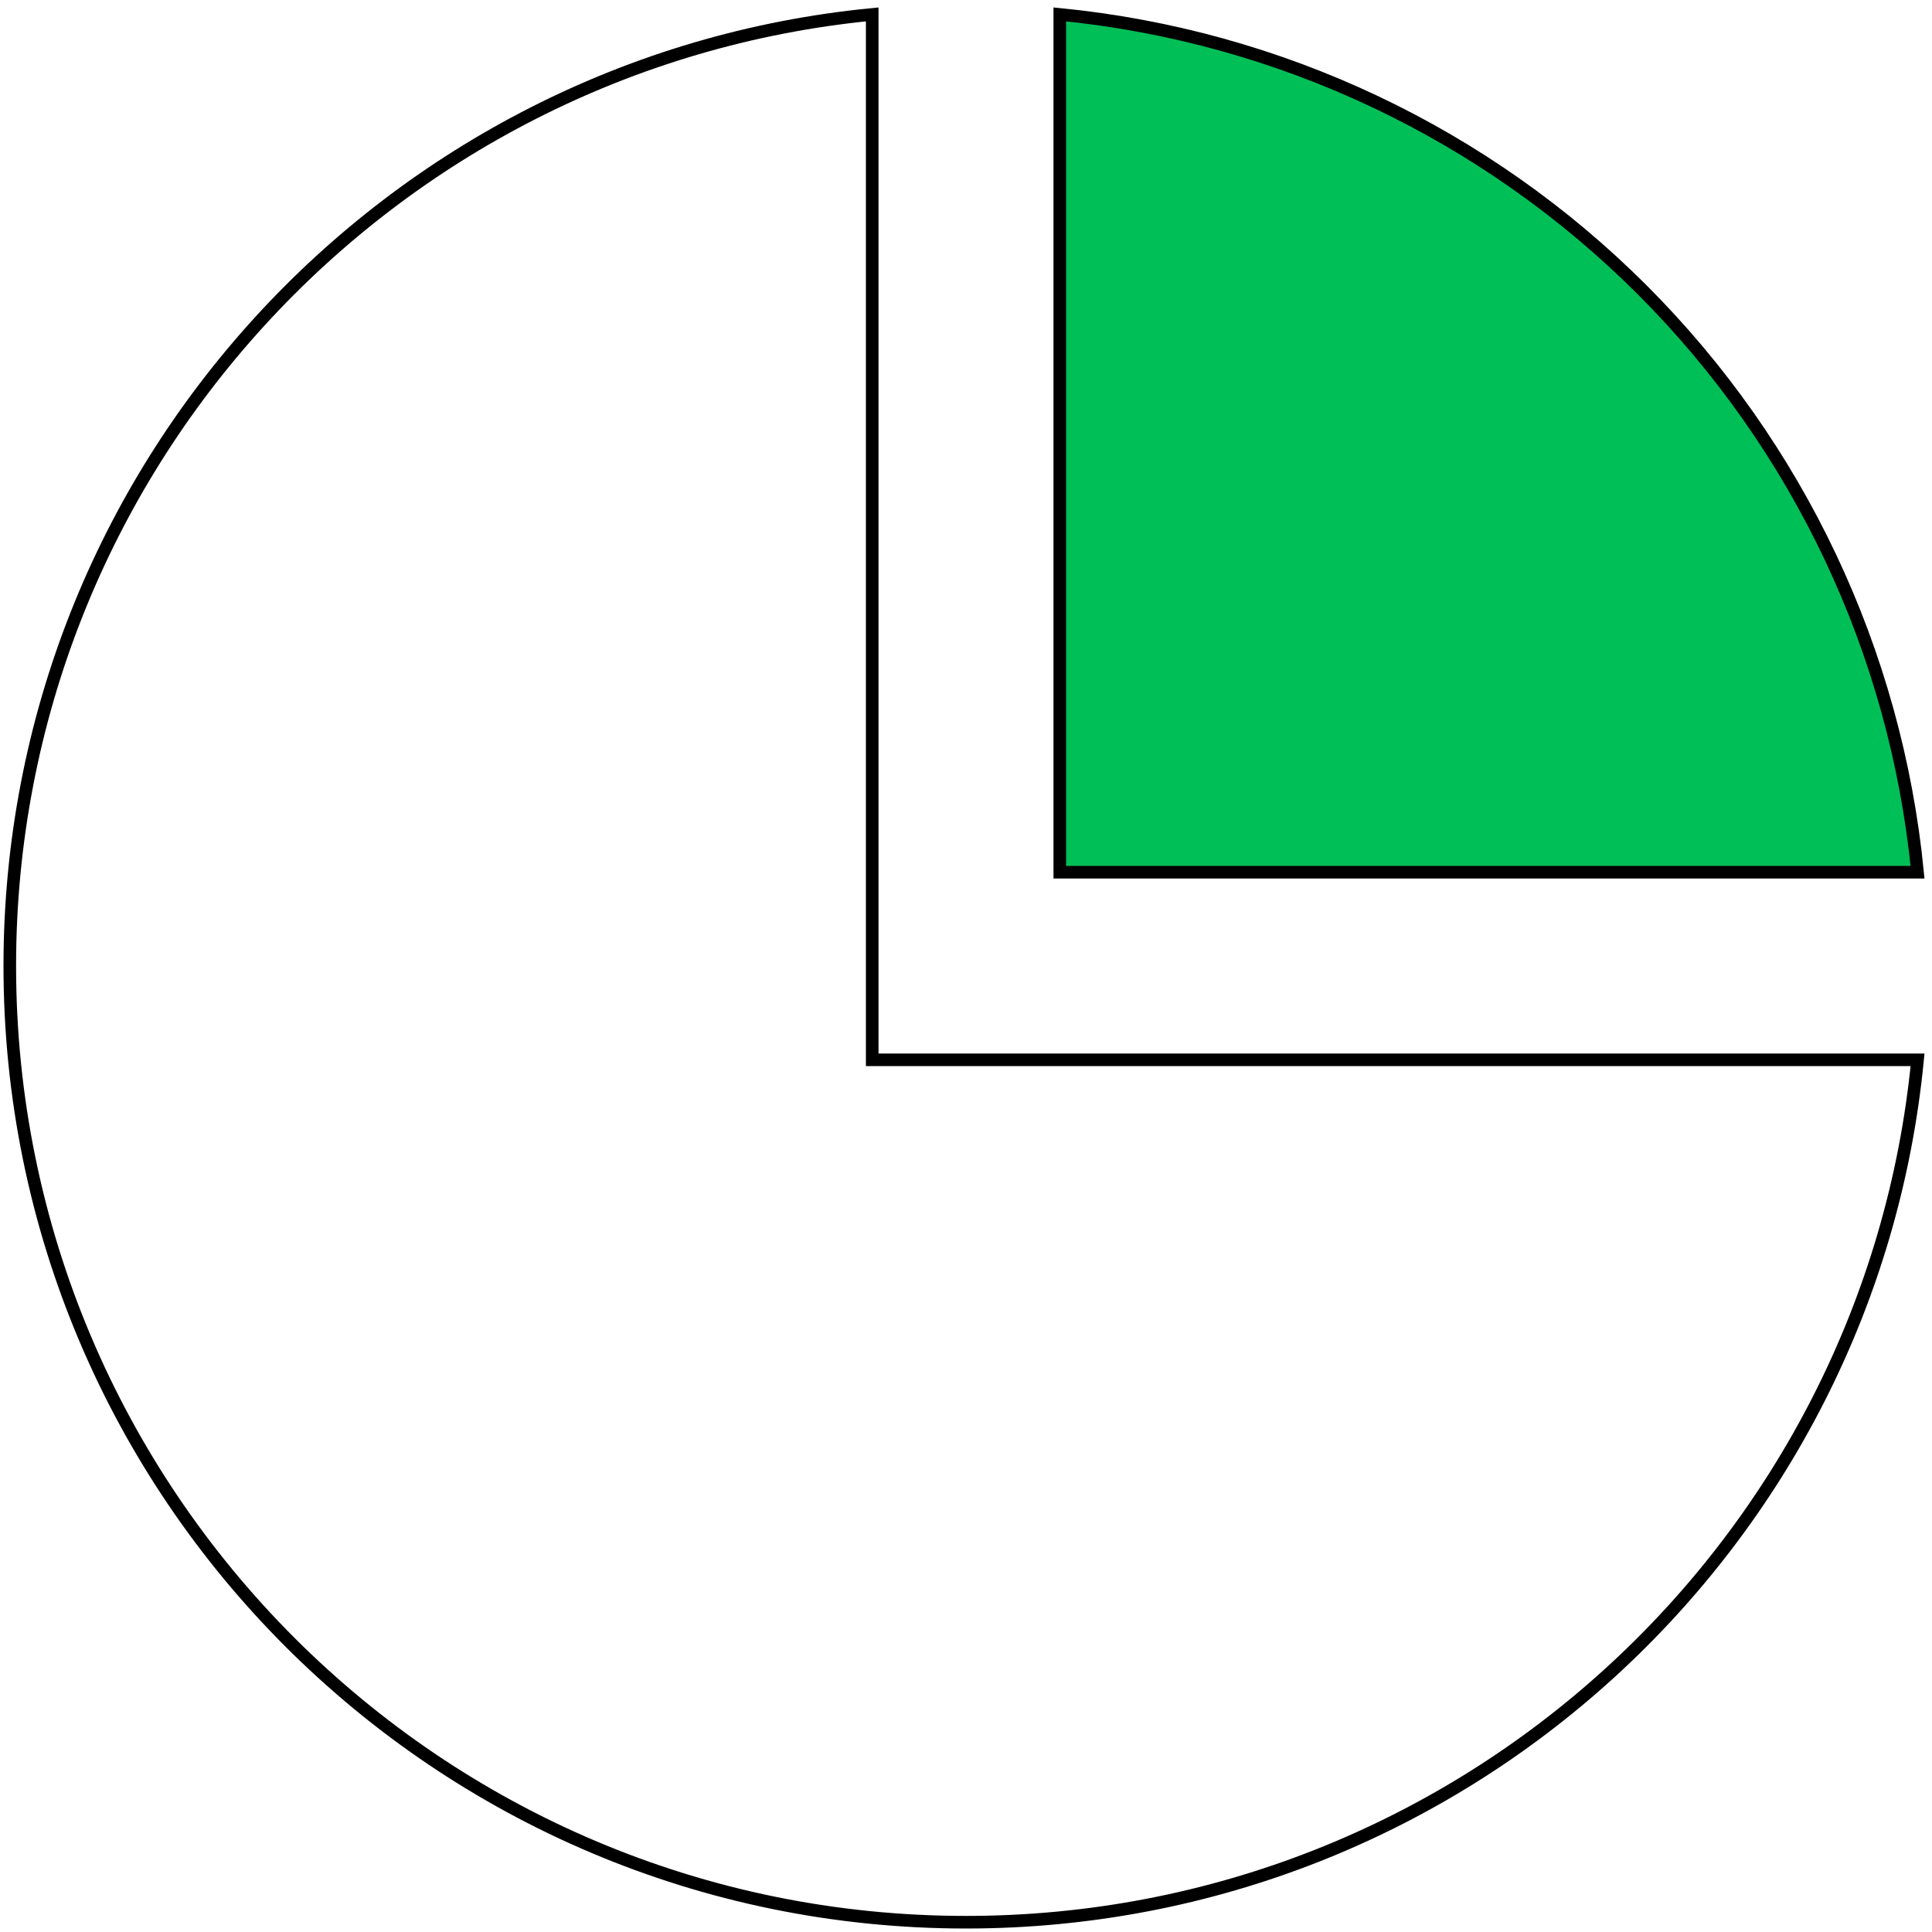
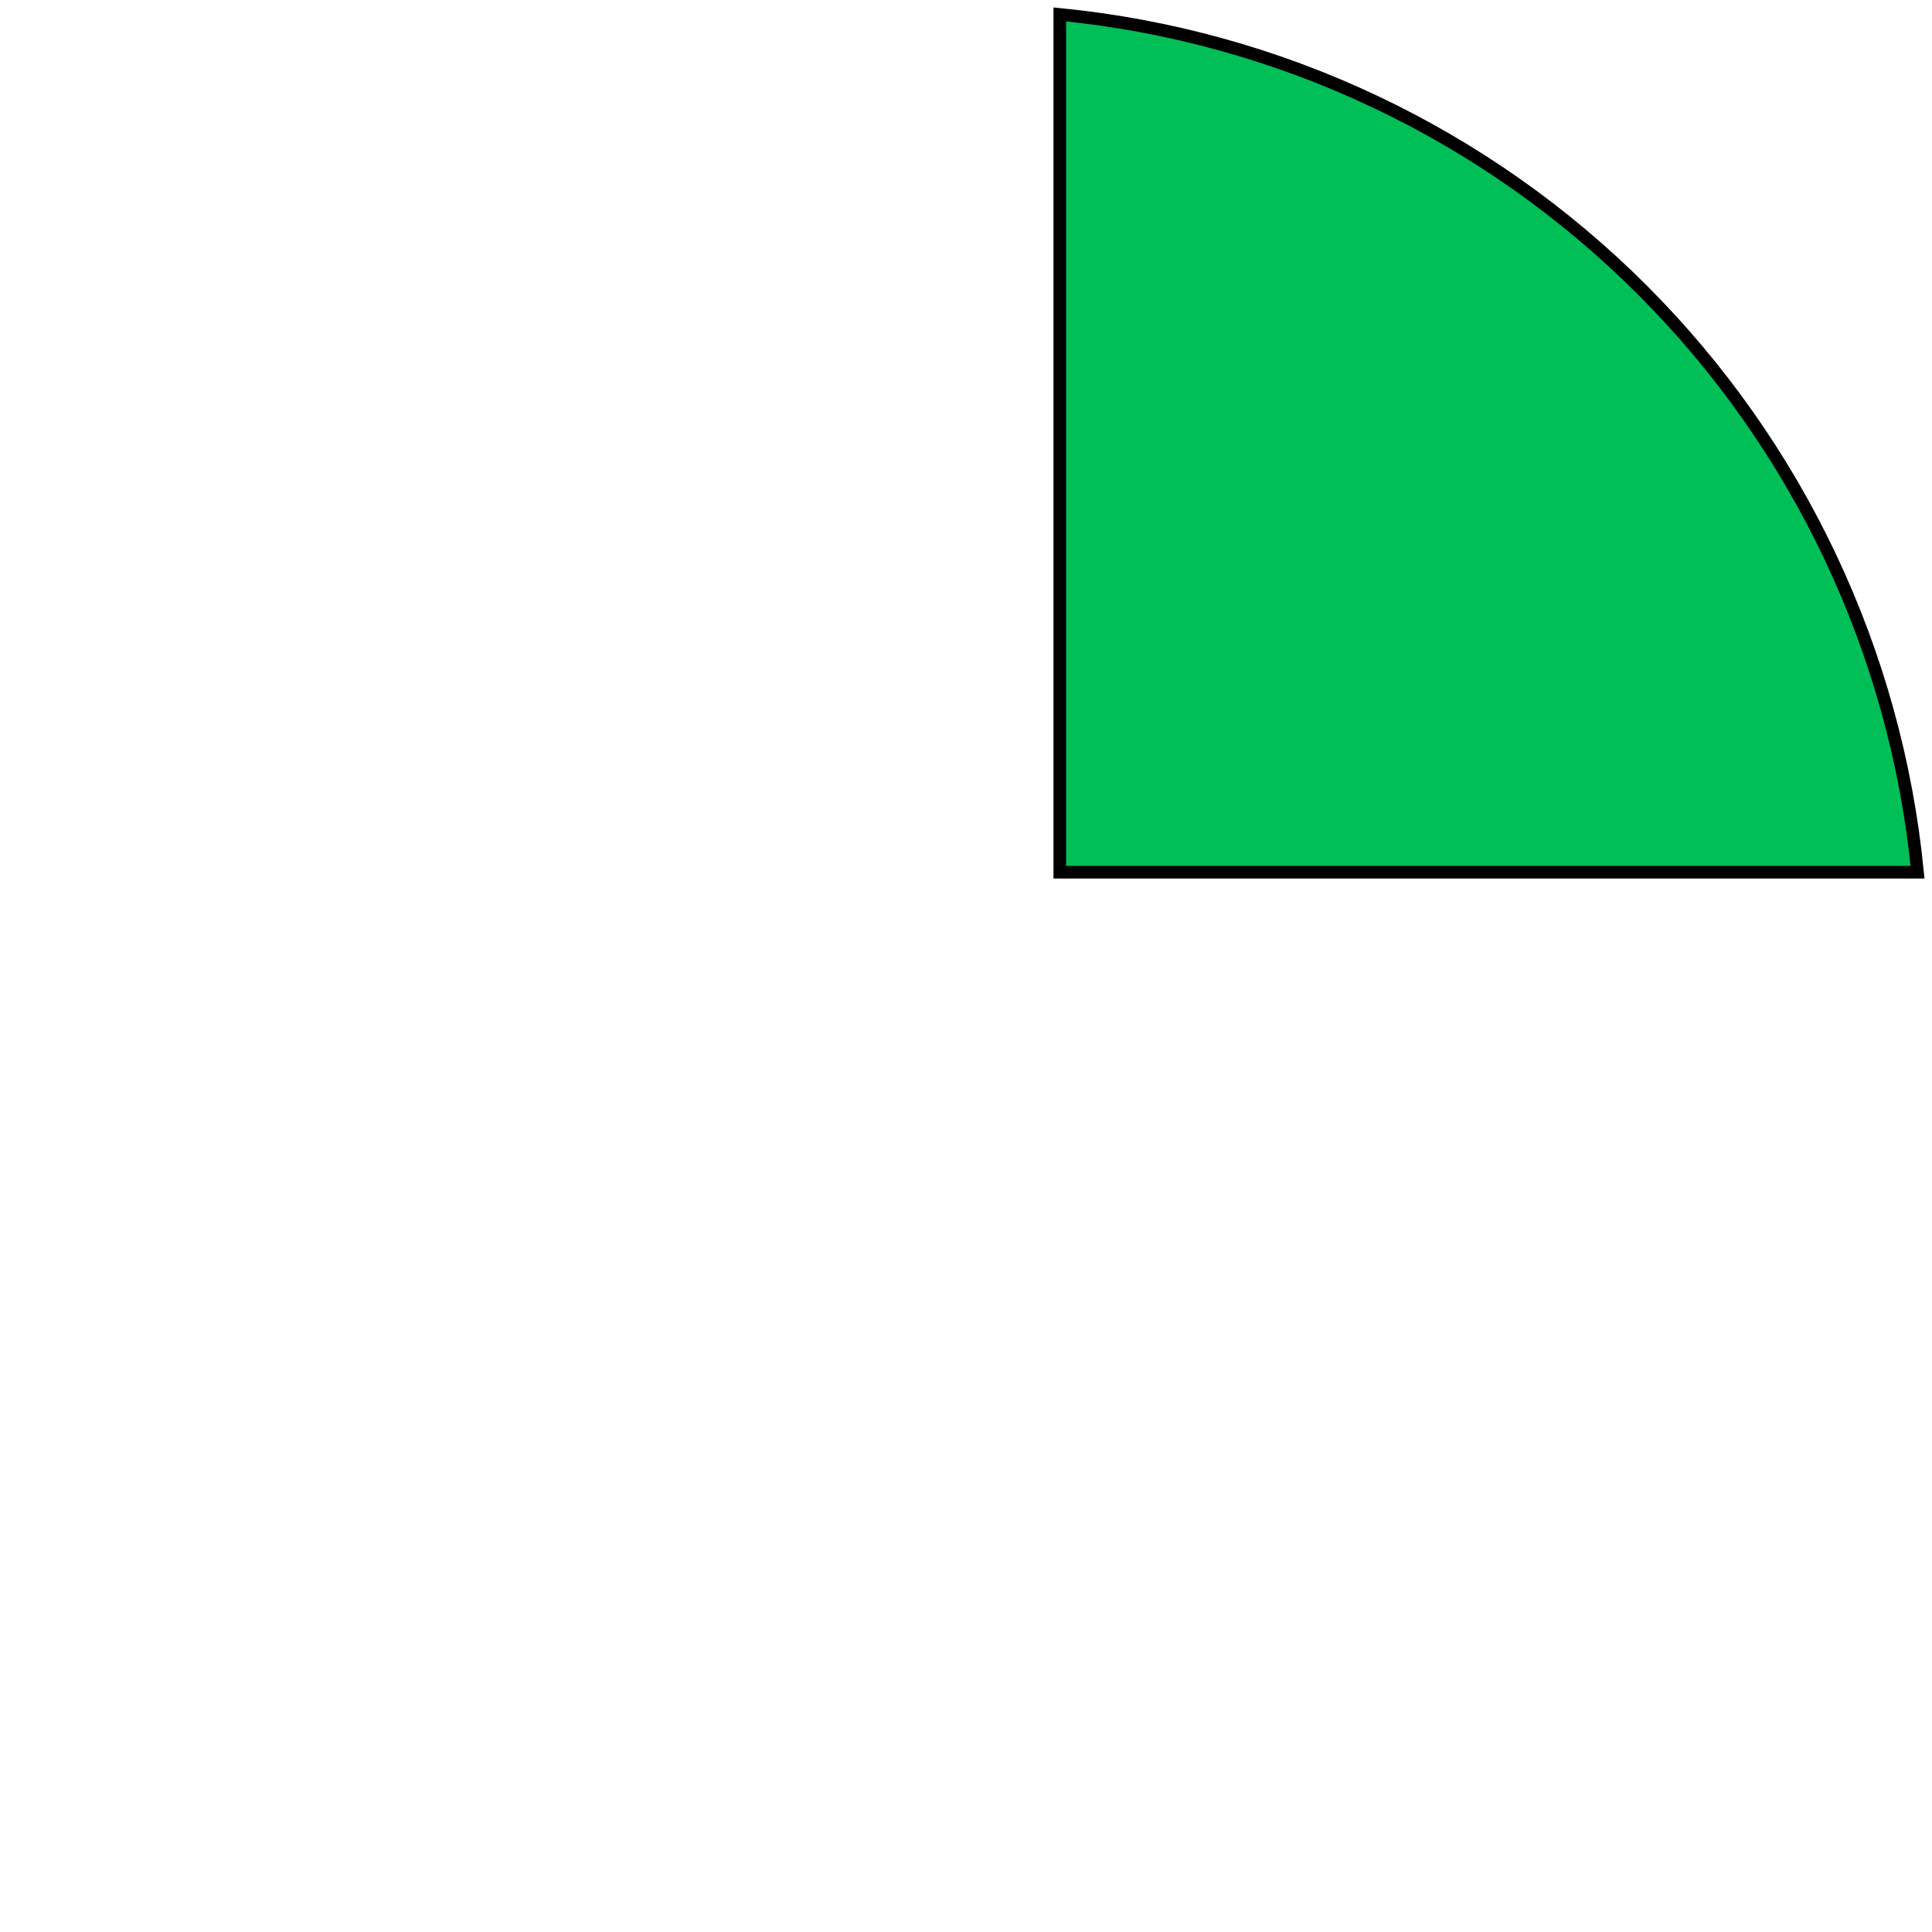
<svg xmlns="http://www.w3.org/2000/svg" width="46" height="46" viewBox="0 0 46 46" fill="none">
  <path d="M25.233 0.343C30.473 0.859 35.374 3.175 39.1 6.901C42.825 10.626 45.14 15.527 45.656 20.767H25.233V0.343Z" fill="#01BF57" stroke="black" stroke-width="0.3" />
-   <path d="M20.767 25.234H45.656C44.534 36.76 34.82 45.767 23 45.767C10.427 45.767 0.234 35.574 0.233 23C0.233 11.18 9.242 1.465 20.767 0.343V25.234Z" stroke="black" stroke-width="0.3" />
</svg>